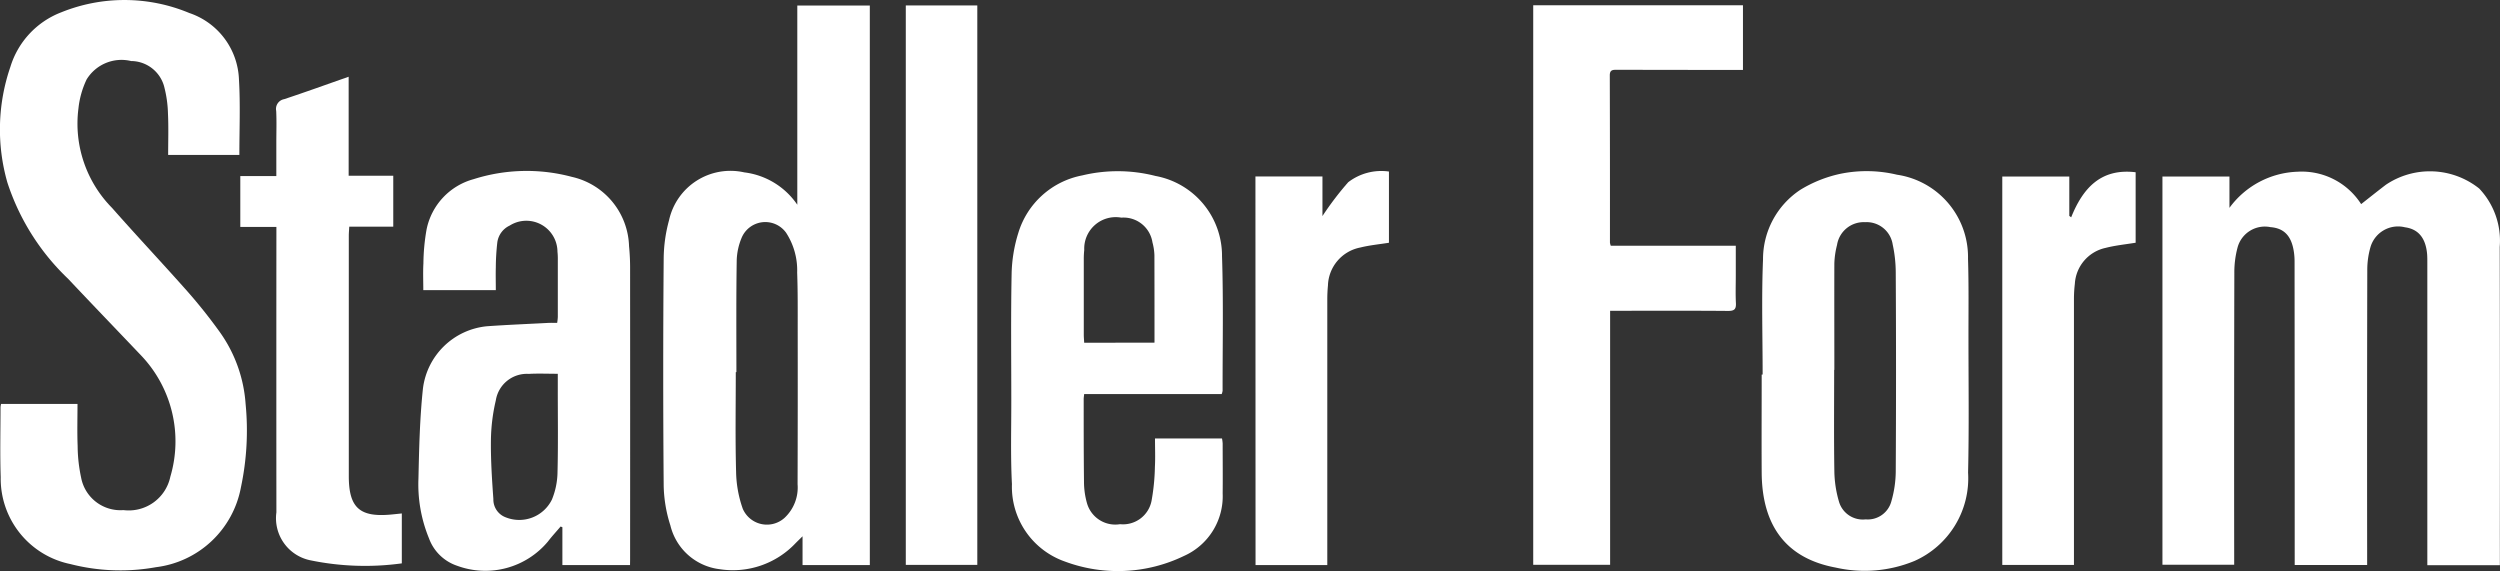
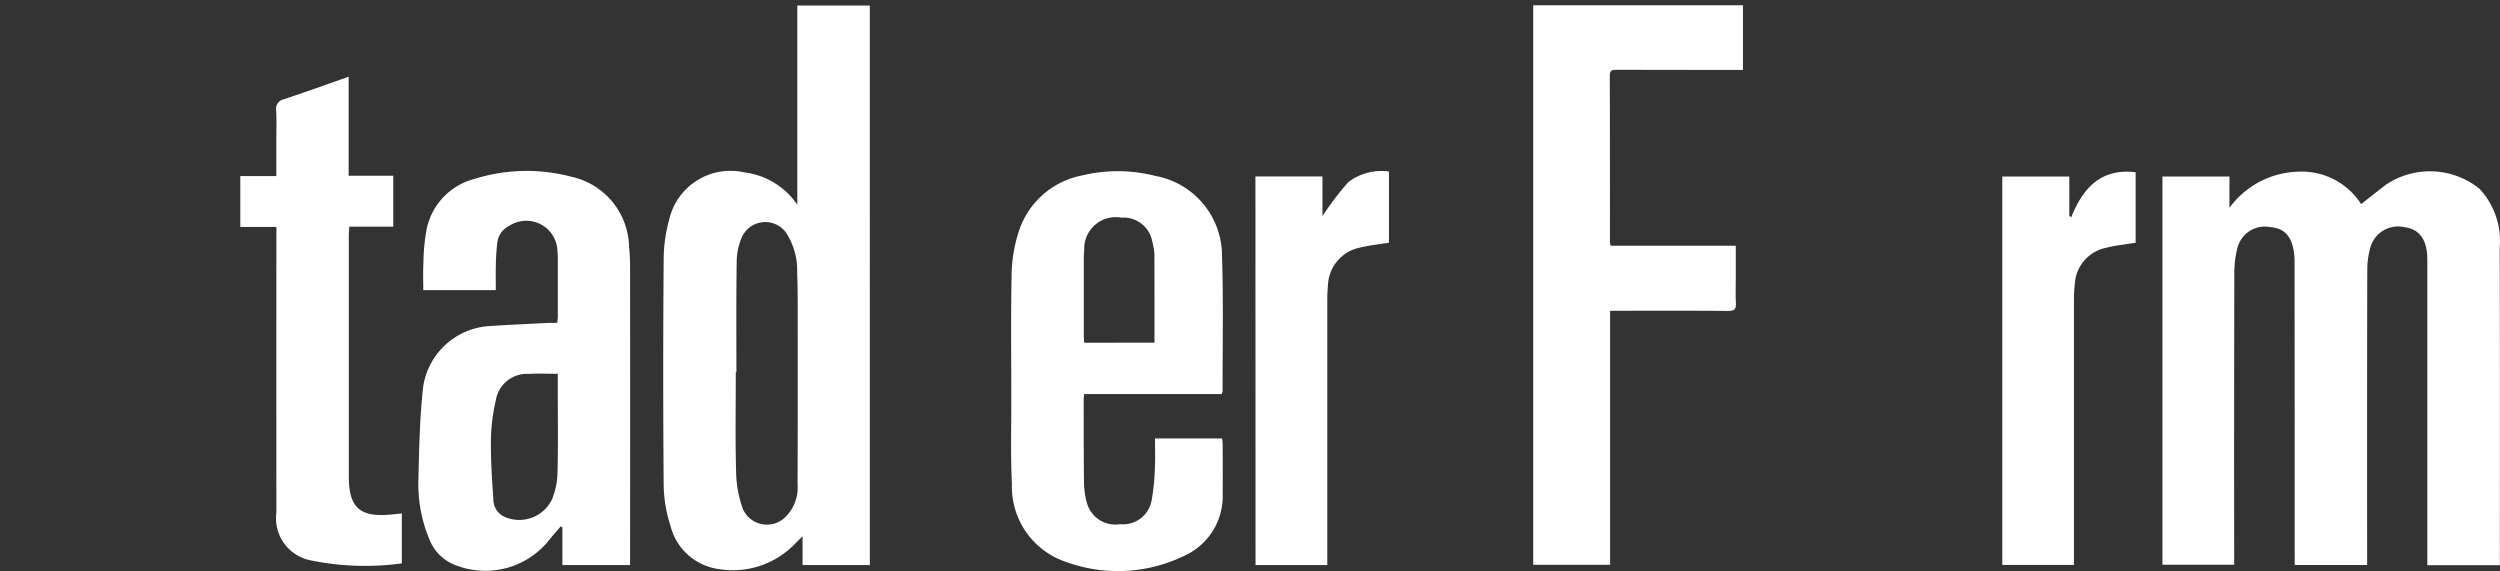
<svg xmlns="http://www.w3.org/2000/svg" viewBox="0 0 186.899 42.693">
  <rect x="0" y="0" width="186.899" height="42.693" fill="#333333" stroke="none" />
  <g fill="#fff">
    <path d="M186.889 42.252h-5.423V19.631c0-.213 0-.427-.016-.639-.106-1.2-.659-1.866-1.656-2a2.147 2.147 0 0 0-2.59 1.524 6.137 6.137 0 0 0-.227 1.717q-.023 10.557-.01 21.115v.889h-5.416v-.629q0-11.052-.01-22.1a4.7 4.7 0 0 0-.054-.693c-.178-1.177-.729-1.753-1.745-1.834a2.113 2.113 0 0 0-2.454 1.489 7.221 7.221 0 0 0-.25 1.946q-.025 10.557-.011 21.114v.691h-5.364V13.196h5.01v2.342a6.577 6.577 0 0 1 5.086-2.7 5.269 5.269 0 0 1 4.759 2.421c.6-.471 1.221-.967 1.851-1.448a5.905 5.905 0 0 1 6.976.284 5.67 5.67 0 0 1 1.533 4.367q.022 10.7.009 21.4c.002.776.002 1.546.002 2.39Z" />
-     <path d="M17.895 11.584h-5.324c0-1.047.035-2.069-.013-3.087a8.8 8.8 0 0 0-.293-2.055A2.576 2.576 0 0 0 9.8 4.563a3.056 3.056 0 0 0-3.325 1.378 6.658 6.658 0 0 0-.609 2.153 8.966 8.966 0 0 0 2.517 7.455c1.856 2.108 3.785 4.152 5.646 6.255a39.43 39.43 0 0 1 2.316 2.9 10.494 10.494 0 0 1 2.016 5.492 20.415 20.415 0 0 1-.351 6.244 7.37 7.37 0 0 1-6.345 5.962 14.991 14.991 0 0 1-6.4-.232 6.523 6.523 0 0 1-5.212-6.5c-.059-1.743-.014-3.489-.014-5.234a1.5 1.5 0 0 1 .041-.239h5.714c0 1.058-.031 2.1.01 3.137a11.637 11.637 0 0 0 .258 2.36 2.99 2.99 0 0 0 3.166 2.441 3.177 3.177 0 0 0 3.507-2.5 9.3 9.3 0 0 0-2.114-8.984c-1.841-1.939-3.7-3.865-5.53-5.809a17.337 17.337 0 0 1-4.54-7.2A14.4 14.4 0 0 1 .776 5a6.36 6.36 0 0 1 3.8-4.078 12.592 12.592 0 0 1 9.578.051 5.451 5.451 0 0 1 3.71 4.962c.111 1.865.031 3.742.031 5.649Z" />
    <path d="M65.028 42.244h-5.03v-2.152c-.251.25-.391.383-.526.521a6.441 6.441 0 0 1-5.664 1.94 4.32 4.32 0 0 1-3.691-3.275 10.3 10.3 0 0 1-.5-2.962q-.069-8.492 0-16.985a11.119 11.119 0 0 1 .4-2.863 4.7 4.7 0 0 1 5.621-3.582 5.624 5.624 0 0 1 3.968 2.419V.413h5.421Zm-9.973-14.426h-.048c0 2.482-.044 4.965.023 7.446a8.728 8.728 0 0 0 .5 2.773 1.966 1.966 0 0 0 3.12.68 3.1 3.1 0 0 0 .977-2.517q.019-5.818.009-11.634c0-1.4.011-2.793-.04-4.187a5.156 5.156 0 0 0-.828-2.98 1.916 1.916 0 0 0-3.315.358 4.7 4.7 0 0 0-.376 1.687c-.044 2.791-.024 5.582-.024 8.374Z" />
    <path d="M114.623.392h15.68v4.836h-.666q-4.391 0-8.781-.011c-.311 0-.51.02-.508.422q.017 6.25.011 12.5a1.216 1.216 0 0 0 .061.232h9.347v2.254c0 .679-.026 1.358.009 2.035.024.463-.125.589-.591.585-2.694-.023-5.386-.011-8.083-.011h-.73v18.991h-5.749Z" />
    <path d="M47.101 42.244h-5.057v-2.831l-.133-.051c-.316.376-.65.731-.946 1.12a6.093 6.093 0 0 1-6.79 1.814 3.382 3.382 0 0 1-2.1-2.039 10.622 10.622 0 0 1-.792-4.489c.049-2.243.1-4.494.336-6.722a5.338 5.338 0 0 1 4.791-4.656c1.527-.108 3.056-.169 4.584-.25.21-.011.421 0 .659 0a4.228 4.228 0 0 0 .049-.438v-4.246a5.178 5.178 0 0 0-.026-.639 2.328 2.328 0 0 0-3.572-1.953 1.628 1.628 0 0 0-.926 1.264 17.235 17.235 0 0 0-.111 1.852c-.016.559 0 1.117 0 1.71h-5.421c0-.656-.029-1.328.008-2a15.371 15.371 0 0 1 .237-2.539 4.9 4.9 0 0 1 3.516-3.757 13.086 13.086 0 0 1 7.342-.172 5.478 5.478 0 0 1 4.278 5.178 16.53 16.53 0 0 1 .079 1.741q.008 10.849 0 21.7Zm-5.4-14.3c-.78 0-1.478-.033-2.172.008a2.351 2.351 0 0 0-2.461 1.975 13.725 13.725 0 0 0-.367 2.986c-.018 1.467.079 2.938.183 4.4a1.418 1.418 0 0 0 .928 1.364 2.719 2.719 0 0 0 3.451-1.333 5.559 5.559 0 0 0 .416-2.022c.053-2.073.02-4.148.021-6.222v-1.159Z" />
-     <path d="M131.774 27.999c0-2.868-.089-5.74.029-8.6a6.215 6.215 0 0 1 2.813-5.224 9.6 9.6 0 0 1 2.935-1.174 9.757 9.757 0 0 1 4.27.061 6.222 6.222 0 0 1 5.307 6.279c.061 1.975.032 3.954.034 5.932 0 3.354.049 6.709-.029 10.061a6.763 6.763 0 0 1-4 6.6 9.769 9.769 0 0 1-5.887.5c-3.667-.679-5.518-3.074-5.543-7.1-.015-2.442 0-4.885 0-7.328Zm5.364-.347h-.017c0 2.538-.025 5.076.015 7.614a8.477 8.477 0 0 0 .341 2.222 1.854 1.854 0 0 0 2 1.34 1.824 1.824 0 0 0 1.925-1.369 8.223 8.223 0 0 0 .323-2.169q.042-7.469 0-14.938a10.019 10.019 0 0 0-.227-2.069 1.971 1.971 0 0 0-2.063-1.673 2.019 2.019 0 0 0-2.1 1.707 6.286 6.286 0 0 0-.2 1.378c-.008 2.649 0 5.3 0 7.958Z" />
    <path d="M91.332 29.459h-10.28c-.015.152-.036.262-.036.376 0 2.075 0 4.149.023 6.224a5.923 5.923 0 0 0 .22 1.547 2.2 2.2 0 0 0 2.475 1.582 2.171 2.171 0 0 0 2.355-1.746 15.8 15.8 0 0 0 .251-2.535c.037-.694.007-1.39.007-2.129h5.01a3.066 3.066 0 0 1 .049.383c0 1.241.014 2.482 0 3.724a4.885 4.885 0 0 1-2.887 4.675 11.355 11.355 0 0 1-8.934.41 5.918 5.918 0 0 1-3.933-5.776c-.108-2.069-.045-4.148-.048-6.222 0-3.18-.039-6.361.025-9.54a10.992 10.992 0 0 1 .5-3.018 6.21 6.21 0 0 1 4.777-4.3 11.368 11.368 0 0 1 5.475.04 6.072 6.072 0 0 1 4.977 6.006c.11 3.352.038 6.708.043 10.062a1.274 1.274 0 0 1-.069.243Zm-5.022-3.844c0-2.228 0-4.375-.006-6.522a4.166 4.166 0 0 0-.147-.973 2.187 2.187 0 0 0-2.327-1.849 2.355 2.355 0 0 0-2.772 2.417 6.177 6.177 0 0 0-.035.7v5.636c0 .188.019.376.03.6Z" />
    <path d="M26.065 5.738v7.4H29.4v3.807h-3.29c-.014.268-.034.472-.034.676v17.975c0 2.367.818 3.095 3.184 2.869.25-.024.495-.05.779-.08v3.732a20.179 20.179 0 0 1-6.876-.238 3.21 3.21 0 0 1-2.5-3.575q-.008-10.3 0-20.593v-.744h-2.698v-3.806h2.693v-2.489c0-.8.028-1.592-.01-2.38a.74.74 0 0 1 .591-.877c1.579-.521 3.145-1.09 4.826-1.677Z" />
-     <path d="M67.717.407h5.346V42.23h-5.346Z" />
    <path d="M93.856 13.191h5.01v2.962a22.956 22.956 0 0 1 1.925-2.529 4.059 4.059 0 0 1 3.046-.8v5.324c-.718.116-1.447.183-2.149.358a2.985 2.985 0 0 0-2.411 2.838c-.033.347-.049.7-.049 1.045v19.854h-5.364Z" />
    <path d="M149.69 42.233V13.196h5.01v2.945l.14.105c.877-2.182 2.219-3.681 4.82-3.369v5.269c-.775.125-1.529.2-2.255.388a2.917 2.917 0 0 0-2.29 2.684 9.615 9.615 0 0 0-.067 1.16v19.855Z" />
  </g>
</svg>